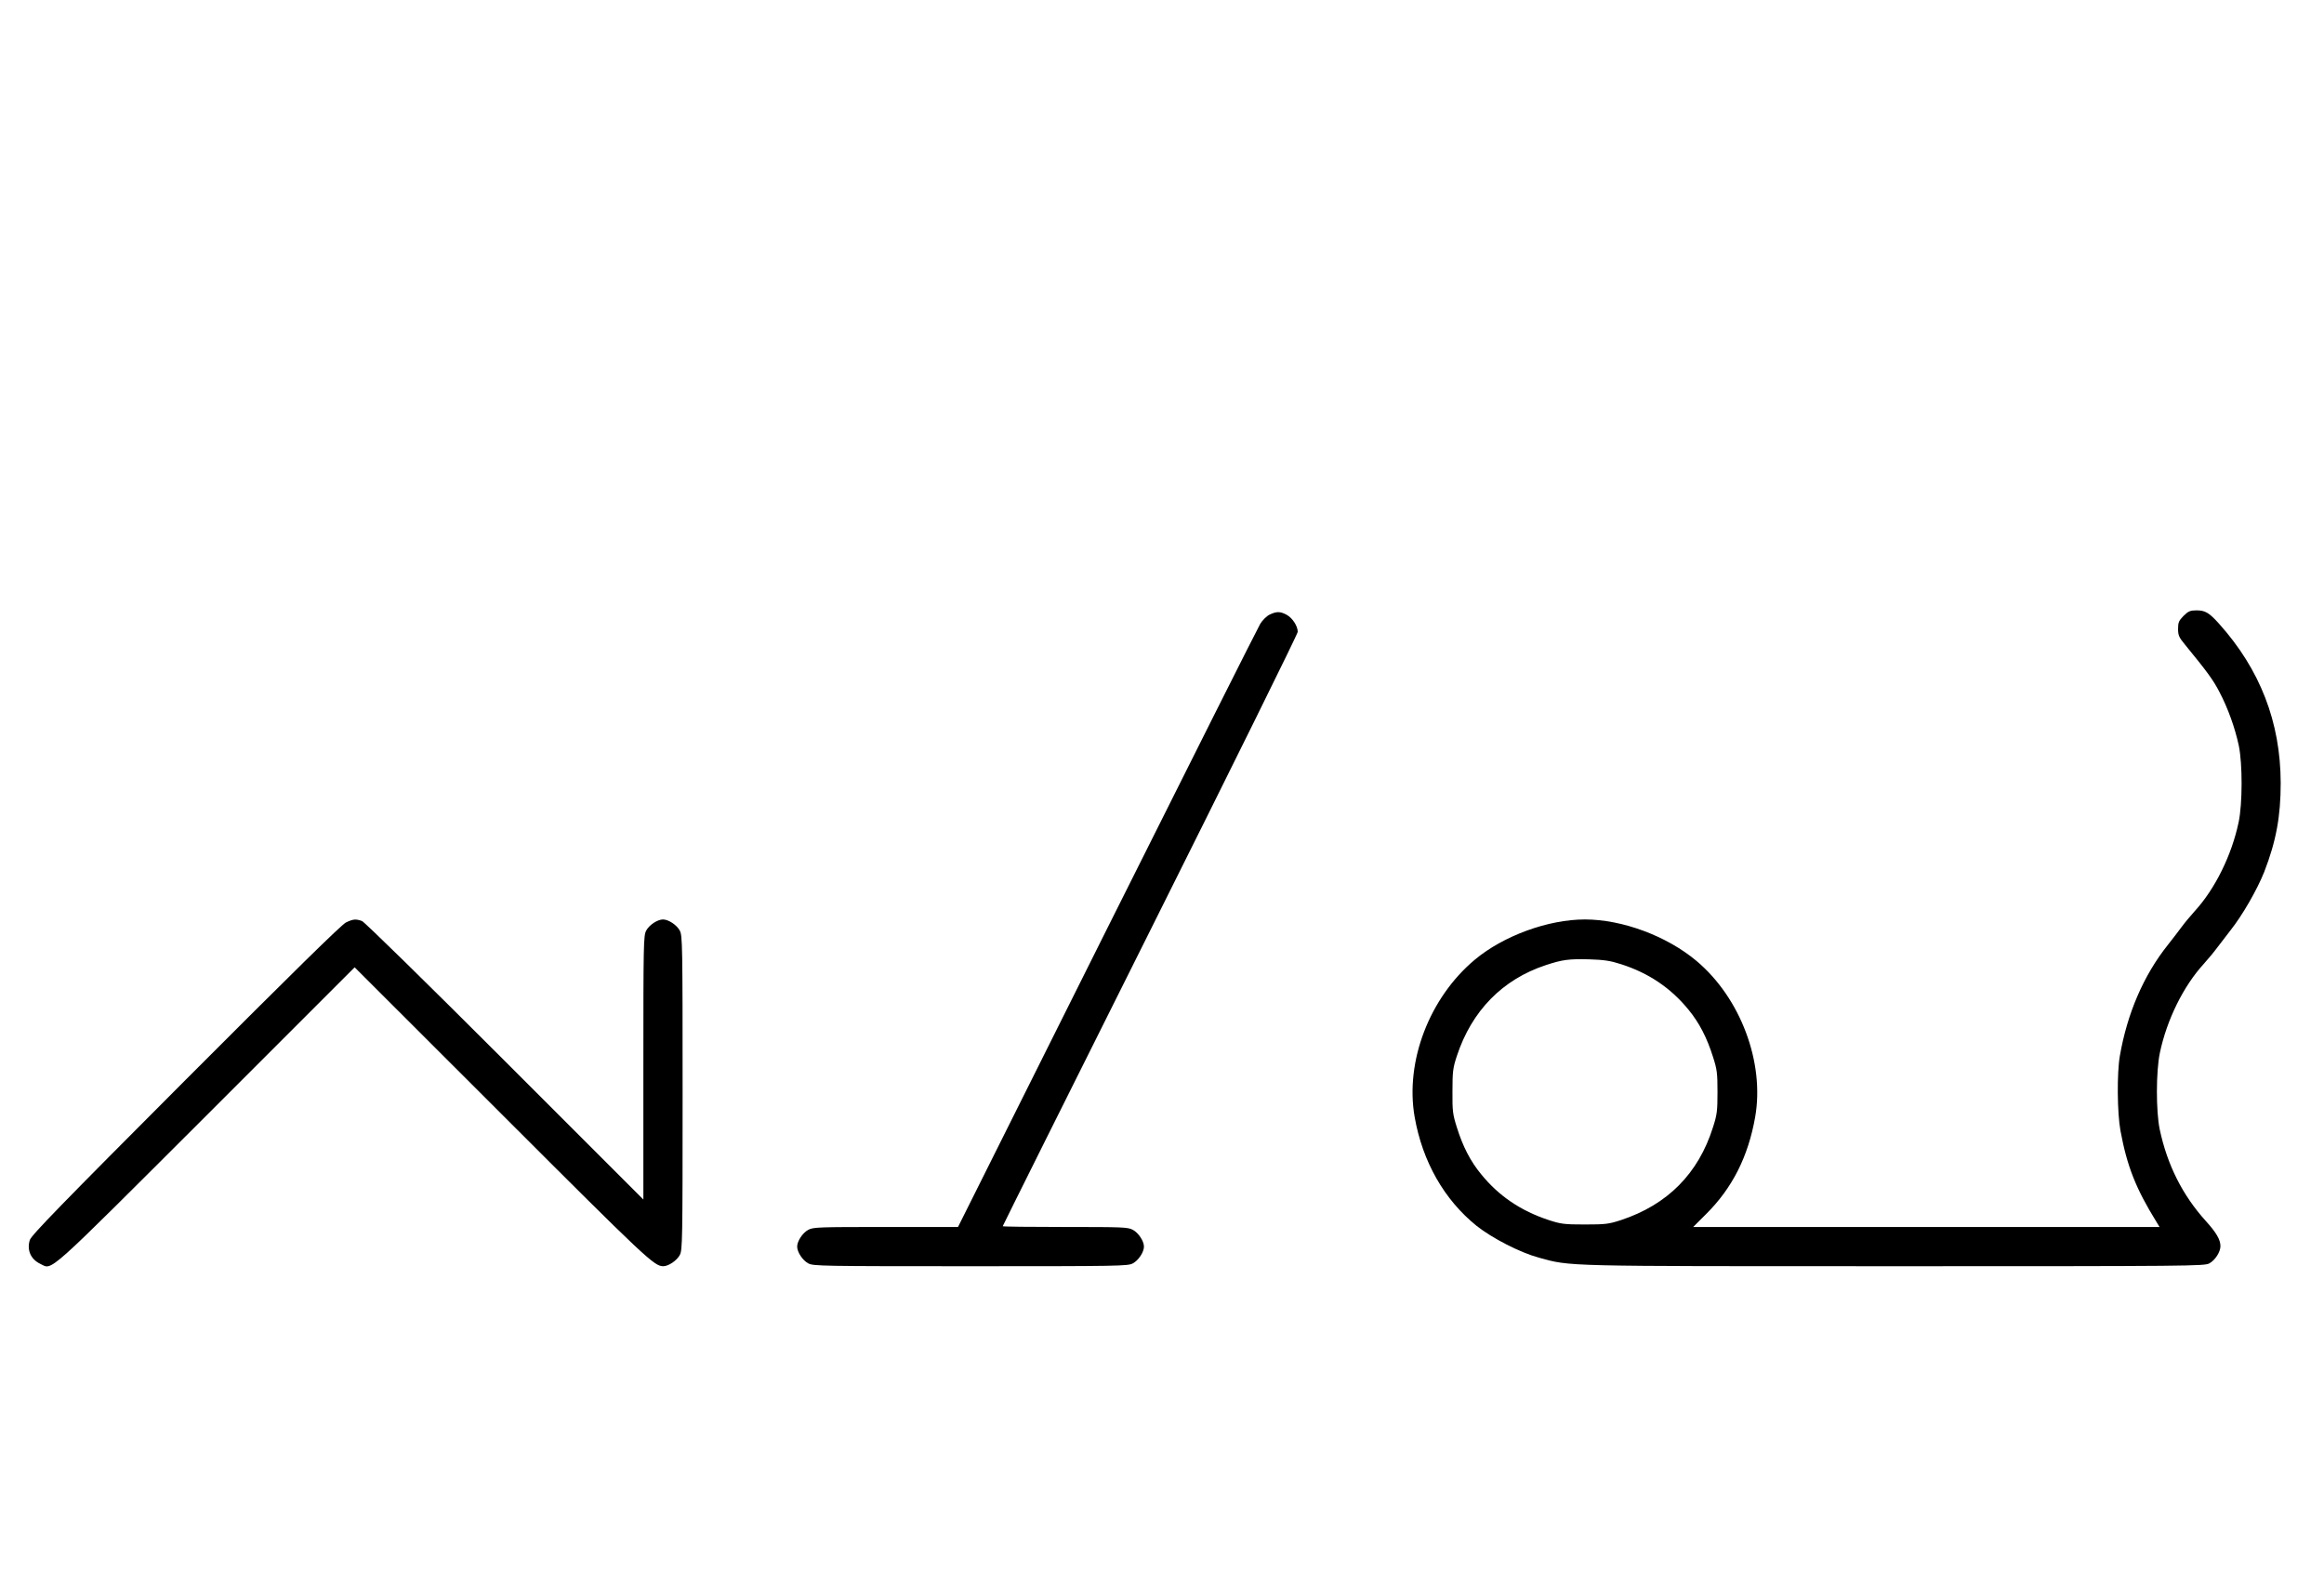
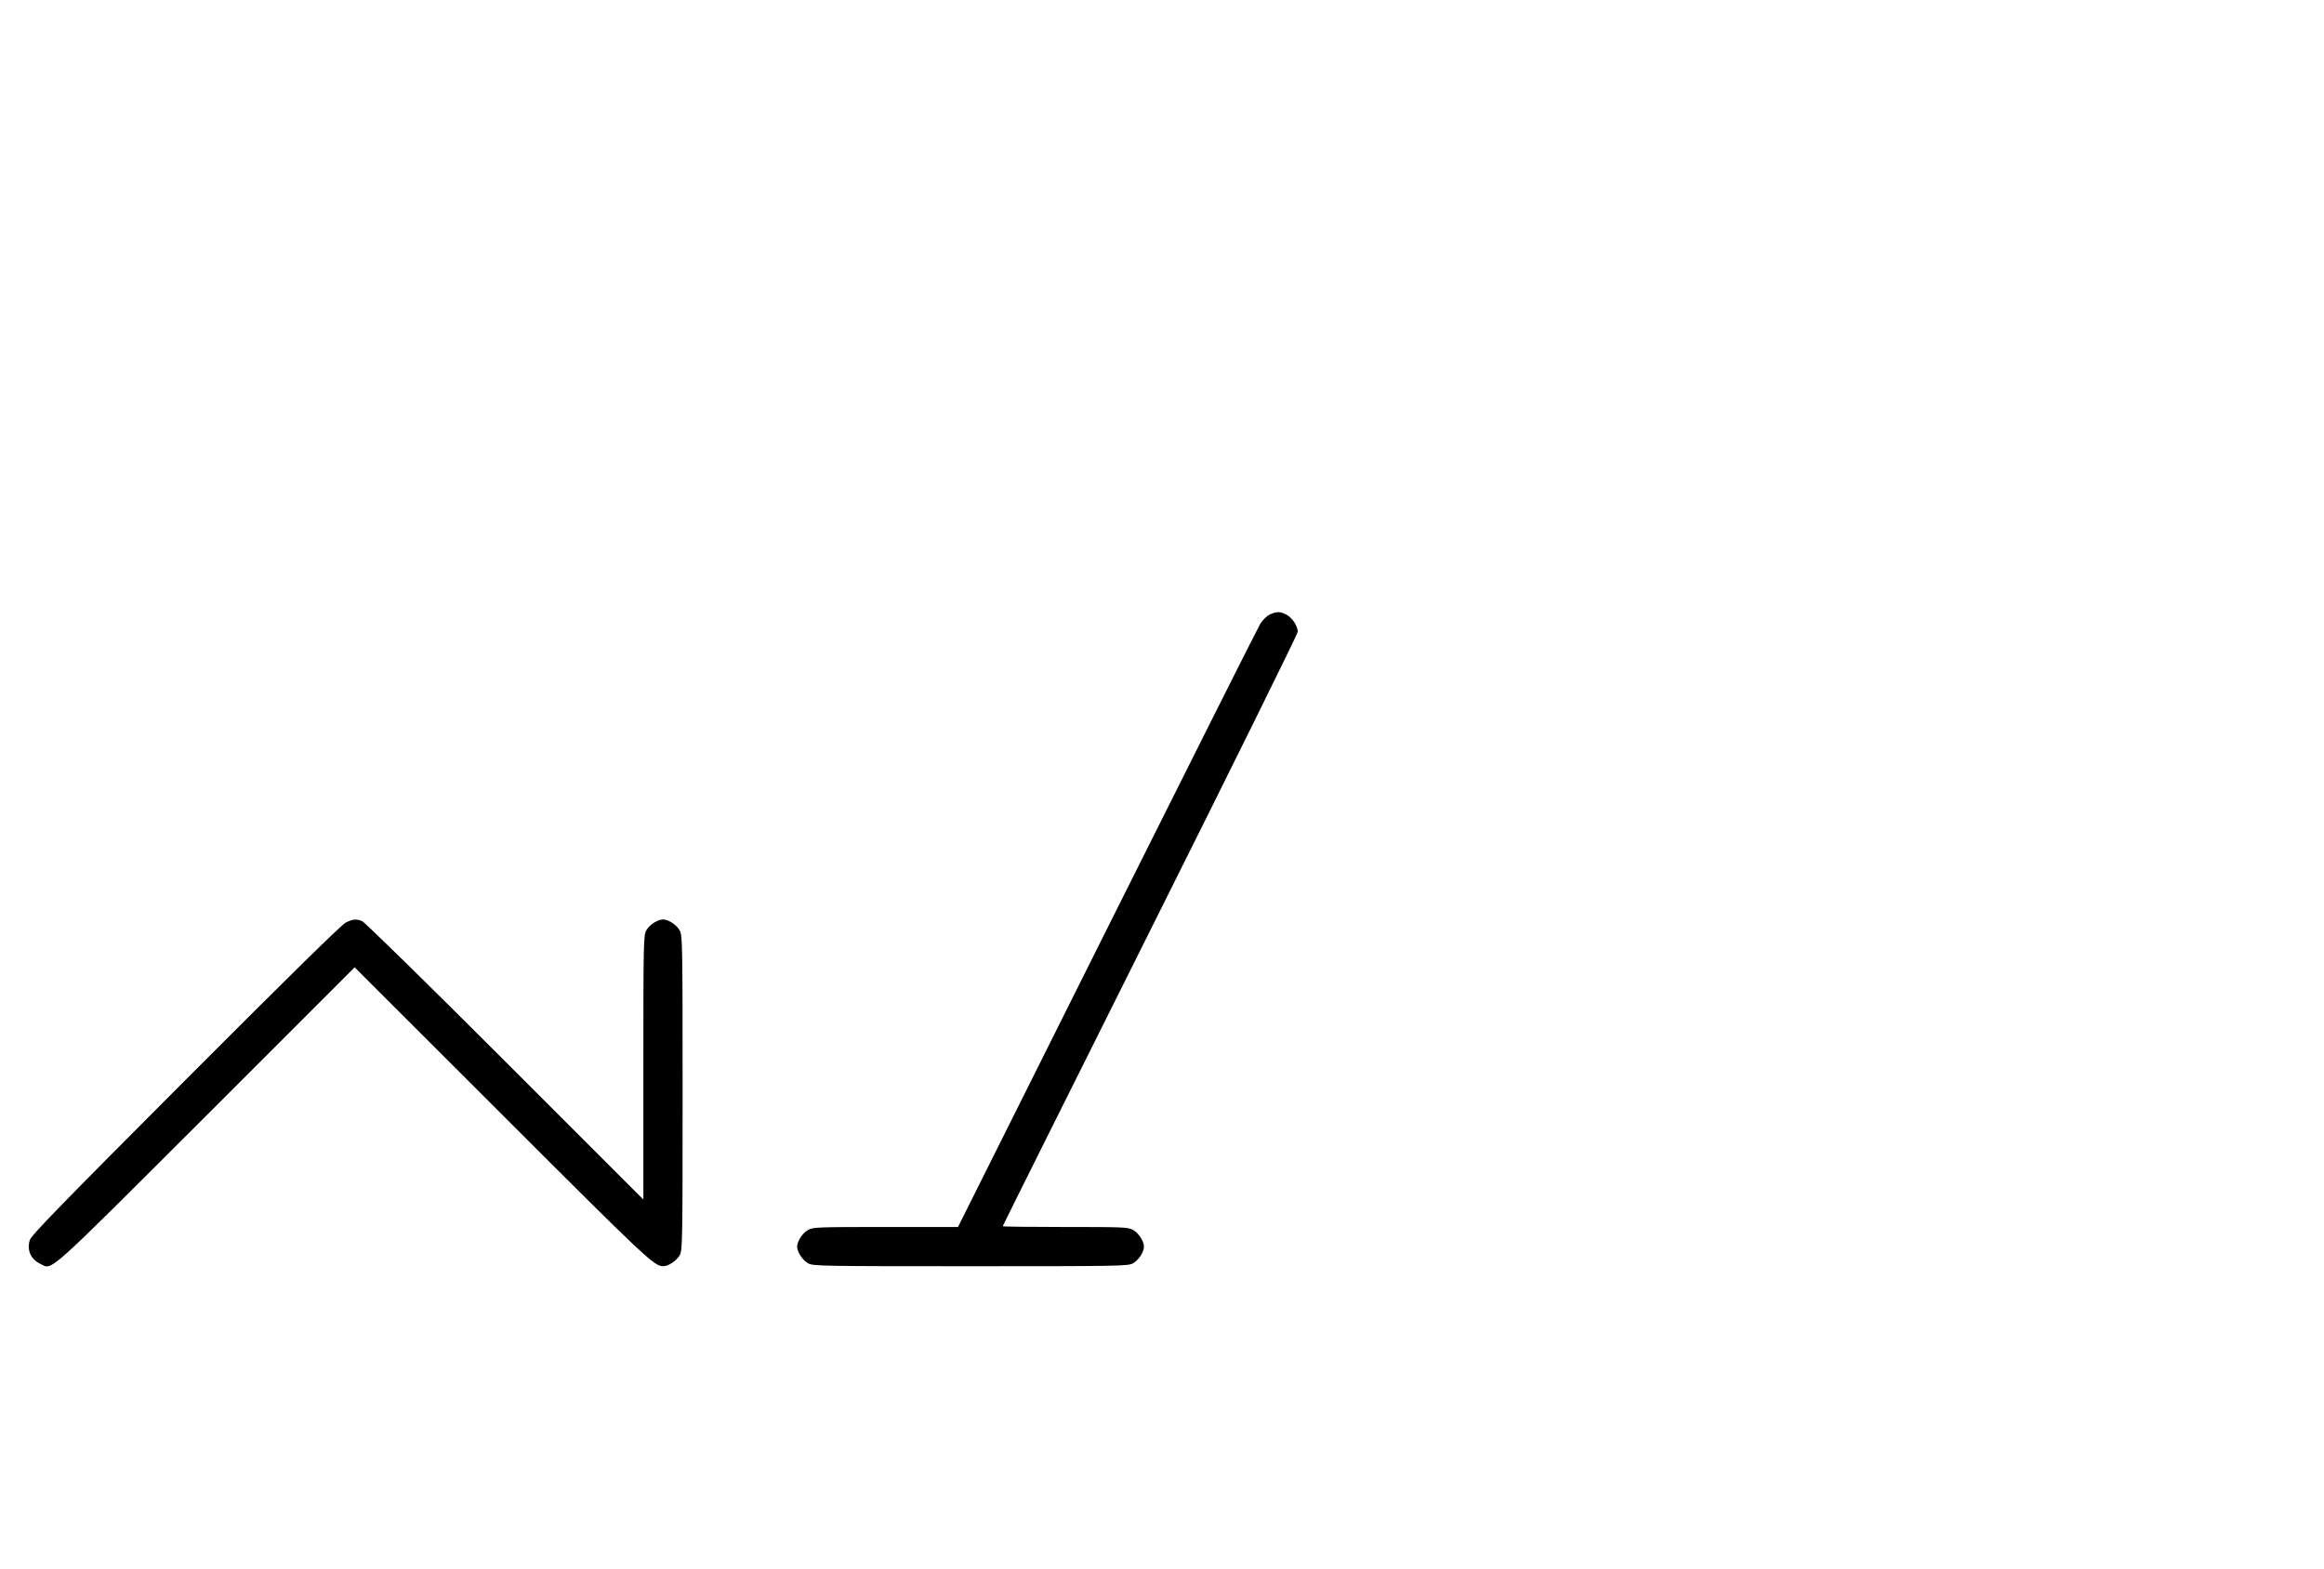
<svg xmlns="http://www.w3.org/2000/svg" version="1.0" width="1481pt" height="1000pt" viewBox="0 0 1481 1000" preserveAspectRatio="xMidYMid meet">
  <g transform="translate(0,1000) scale(0.1,-0.1)" fill="#000000" stroke="none">
-     <path d="M13915 6075 c-30 -31 -35 -42 -35 -83 0 -41 6 -54 43 -99 144 -176 180 -225 220 -302 54 -102 100 -230 124 -343 24 -115 24 -370 -1 -488 -44 -210 -150 -425 -279 -566 -28 -31 -67 -78 -86 -104 -20 -27 -58 -77 -86 -112 -154 -193 -259 -436 -306 -708 -19 -108 -17 -364 4 -477 42 -227 99 -370 229 -580 l20 -33 -1486 0 -1486 0 83 83 c167 166 268 367 312 618 61 347 -93 758 -373 994 -189 159 -473 265 -712 265 -234 0 -519 -104 -701 -256 -290 -242 -446 -650 -384 -1003 50 -285 189 -528 395 -694 100 -79 275 -169 395 -202 209 -57 131 -55 2271 -55 1888 0 1971 1 2003 18 37 20 71 73 71 110 0 41 -26 86 -94 161 -148 164 -245 357 -293 583 -24 115 -24 370 1 488 44 210 150 425 279 566 28 31 67 78 86 104 20 27 59 77 86 112 76 96 169 258 214 371 76 196 105 354 105 567 -1 387 -131 723 -393 1015 -63 70 -88 85 -143 85 -41 0 -52 -5 -83 -35z m-3585 -2220 c176 -56 318 -152 431 -291 68 -83 117 -178 155 -299 26 -80 29 -104 29 -225 0 -121 -3 -145 -29 -225 -93 -295 -290 -493 -586 -591 -77 -25 -98 -28 -230 -28 -132 0 -153 3 -230 28 -179 59 -319 154 -431 292 -68 82 -117 177 -155 299 -26 82 -29 103 -28 230 0 126 3 149 28 225 95 288 291 488 567 579 106 35 147 40 274 37 97 -3 137 -9 205 -31z" />
    <path d="M8091 6083 c-19 -9 -46 -36 -60 -59 -14 -23 -453 -897 -976 -1943 l-950 -1901 -460 0 c-427 0 -463 -1 -494 -18 -36 -19 -71 -72 -71 -107 0 -35 35 -88 71 -107 32 -17 84 -18 1034 -18 950 0 1002 1 1034 18 36 19 71 72 71 107 0 35 -35 88 -71 107 -31 17 -65 18 -431 18 -219 0 -398 2 -398 5 0 3 423 851 940 1885 517 1034 940 1890 940 1903 0 37 -34 89 -71 109 -41 22 -64 22 -108 1z" />
    <path d="M2205 4121 c-28 -13 -345 -325 -1021 -1002 -792 -794 -984 -991 -994 -1022 -20 -64 6 -123 67 -152 80 -38 18 -93 1056 943 l947 947 938 -937 c923 -923 971 -968 1029 -968 33 0 86 36 105 71 17 32 18 84 18 1034 0 950 -1 1002 -18 1034 -19 36 -72 71 -107 71 -35 0 -88 -35 -107 -71 -17 -32 -18 -79 -18 -874 l0 -840 -882 882 c-497 497 -895 887 -911 893 -39 14 -56 13 -102 -9z" />
  </g>
</svg>